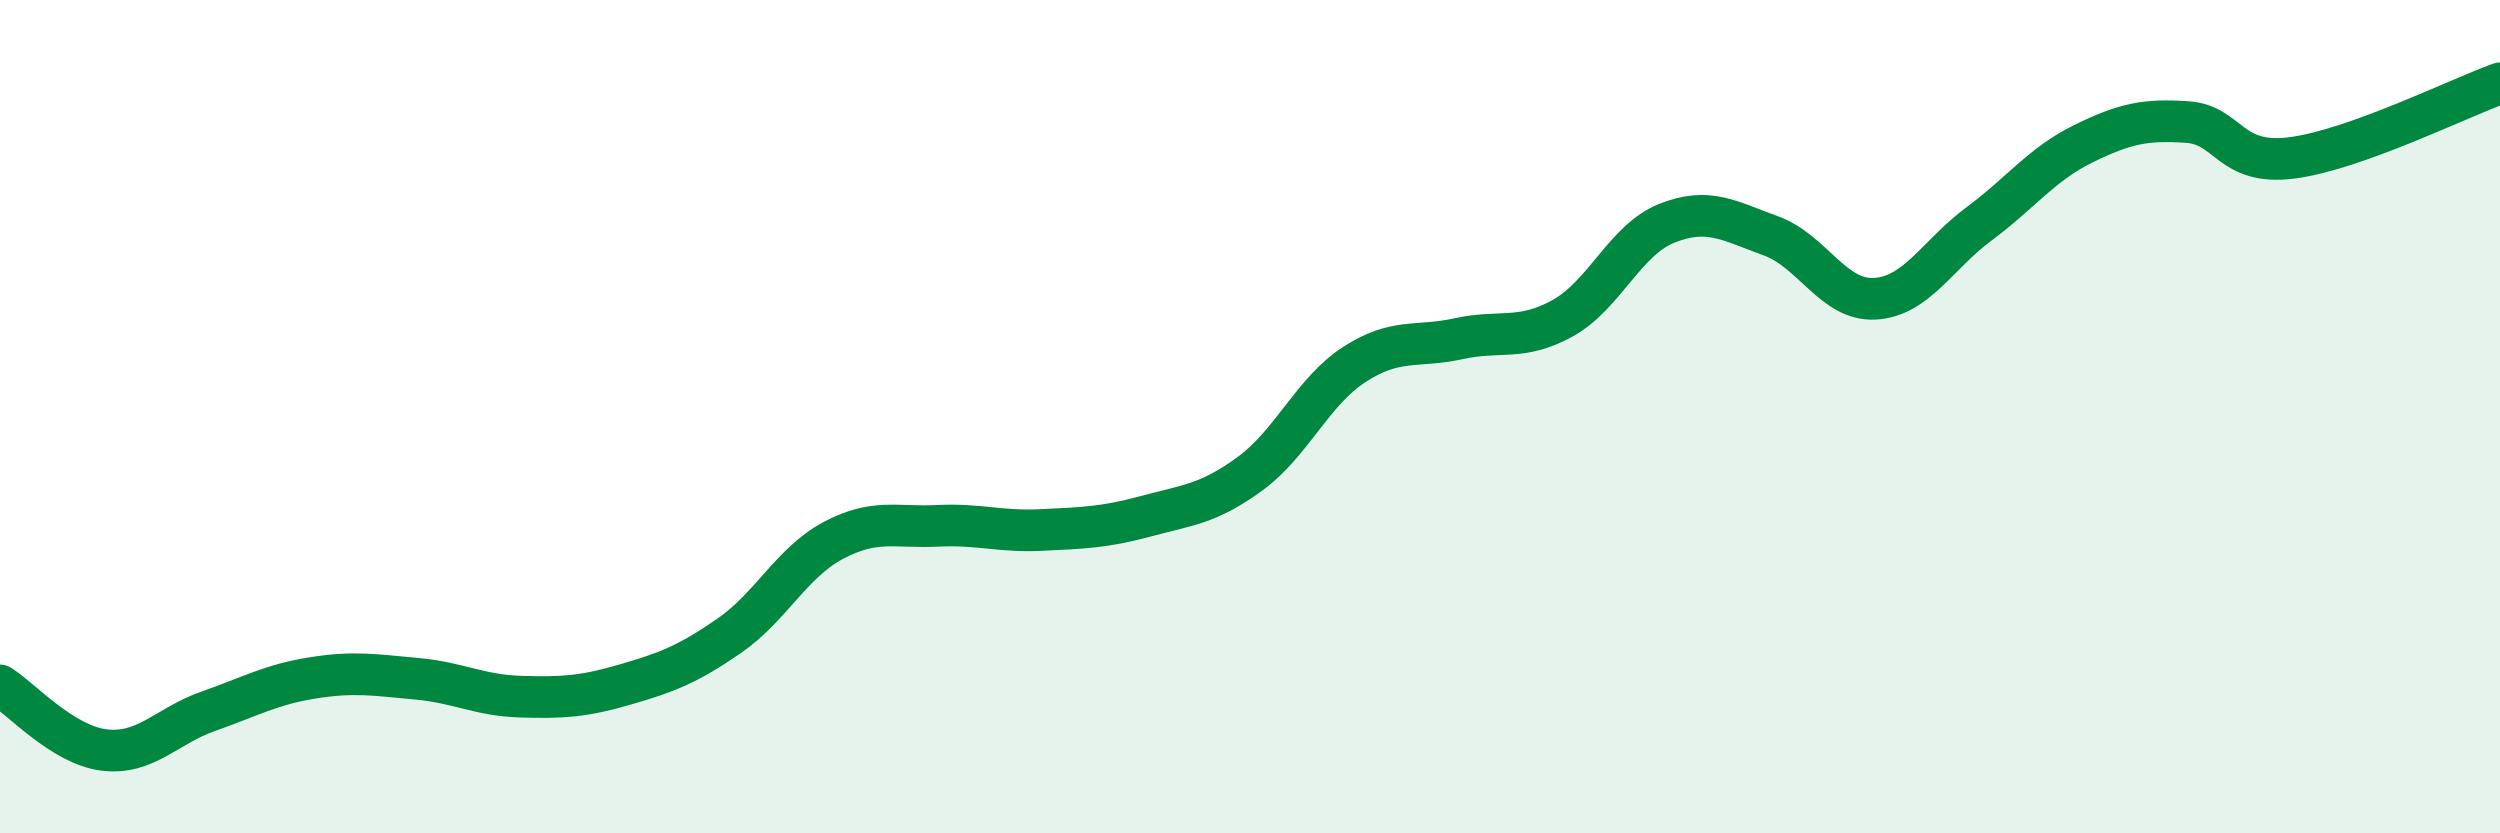
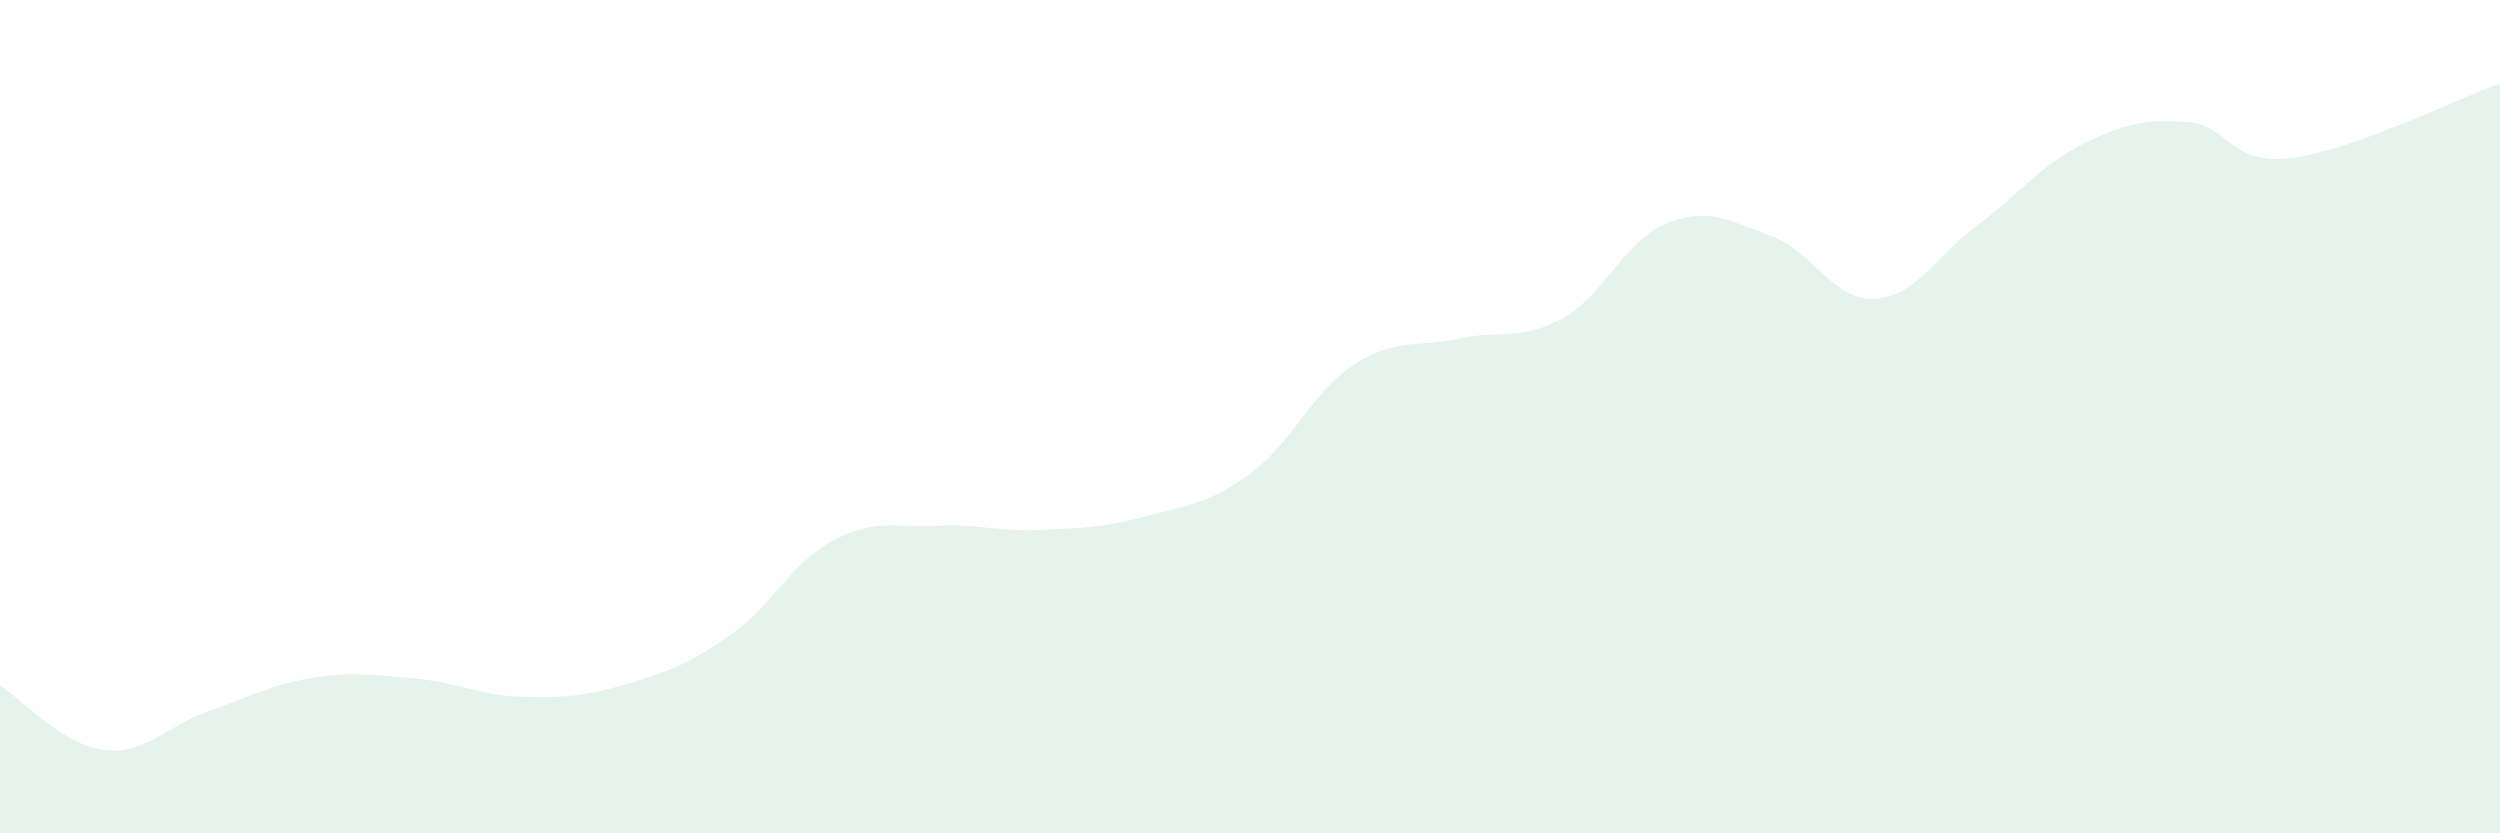
<svg xmlns="http://www.w3.org/2000/svg" width="60" height="20" viewBox="0 0 60 20">
  <path d="M 0,16.45 C 0.5,16.76 1.5,17.88 2.5,18 C 3.5,18.12 4,17.42 5,17.07 C 6,16.72 6.5,16.43 7.5,16.27 C 8.5,16.11 9,16.2 10,16.29 C 11,16.38 11.5,16.69 12.5,16.72 C 13.5,16.75 14,16.72 15,16.43 C 16,16.14 16.5,15.95 17.5,15.26 C 18.5,14.57 19,13.5 20,12.97 C 21,12.44 21.5,12.67 22.5,12.62 C 23.5,12.57 24,12.77 25,12.72 C 26,12.67 26.5,12.66 27.5,12.39 C 28.5,12.12 29,12.1 30,11.37 C 31,10.64 31.5,9.4 32.5,8.75 C 33.5,8.1 34,8.35 35,8.13 C 36,7.91 36.5,8.19 37.5,7.64 C 38.5,7.09 39,5.76 40,5.36 C 41,4.96 41.5,5.3 42.5,5.66 C 43.5,6.02 44,7.23 45,7.17 C 46,7.11 46.5,6.11 47.5,5.37 C 48.5,4.63 49,3.94 50,3.45 C 51,2.96 51.5,2.86 52.5,2.93 C 53.5,3 53.5,3.98 55,3.79 C 56.5,3.6 59,2.36 60,2L60 20L0 20Z" fill="#008740" opacity="0.1" stroke-linecap="round" stroke-linejoin="round" />
-   <path d="M 0,16.45 C 0.5,16.76 1.5,17.88 2.5,18 C 3.5,18.12 4,17.42 5,17.07 C 6,16.72 6.5,16.43 7.5,16.27 C 8.5,16.11 9,16.2 10,16.29 C 11,16.38 11.5,16.69 12.5,16.72 C 13.5,16.75 14,16.72 15,16.43 C 16,16.14 16.5,15.95 17.5,15.26 C 18.5,14.57 19,13.5 20,12.97 C 21,12.44 21.5,12.67 22.5,12.62 C 23.5,12.57 24,12.77 25,12.72 C 26,12.67 26.5,12.66 27.5,12.39 C 28.5,12.12 29,12.1 30,11.37 C 31,10.64 31.5,9.4 32.5,8.75 C 33.5,8.1 34,8.35 35,8.13 C 36,7.91 36.5,8.19 37.5,7.64 C 38.5,7.09 39,5.76 40,5.36 C 41,4.96 41.5,5.3 42.5,5.66 C 43.5,6.02 44,7.23 45,7.17 C 46,7.11 46.5,6.11 47.5,5.37 C 48.5,4.63 49,3.94 50,3.45 C 51,2.96 51.5,2.86 52.5,2.93 C 53.5,3 53.5,3.98 55,3.79 C 56.5,3.6 59,2.36 60,2" stroke="#008740" stroke-width="1" fill="none" stroke-linecap="round" stroke-linejoin="round" />
</svg>